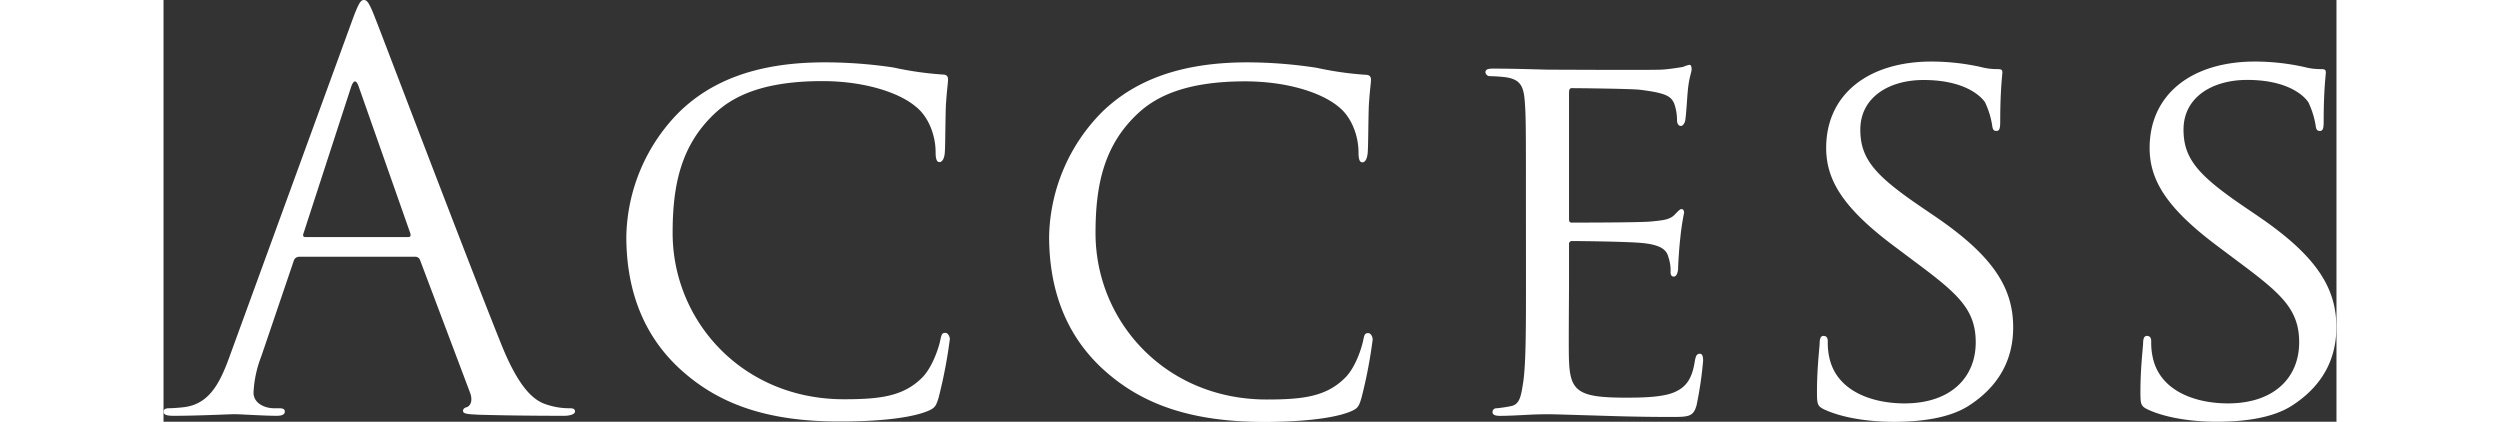
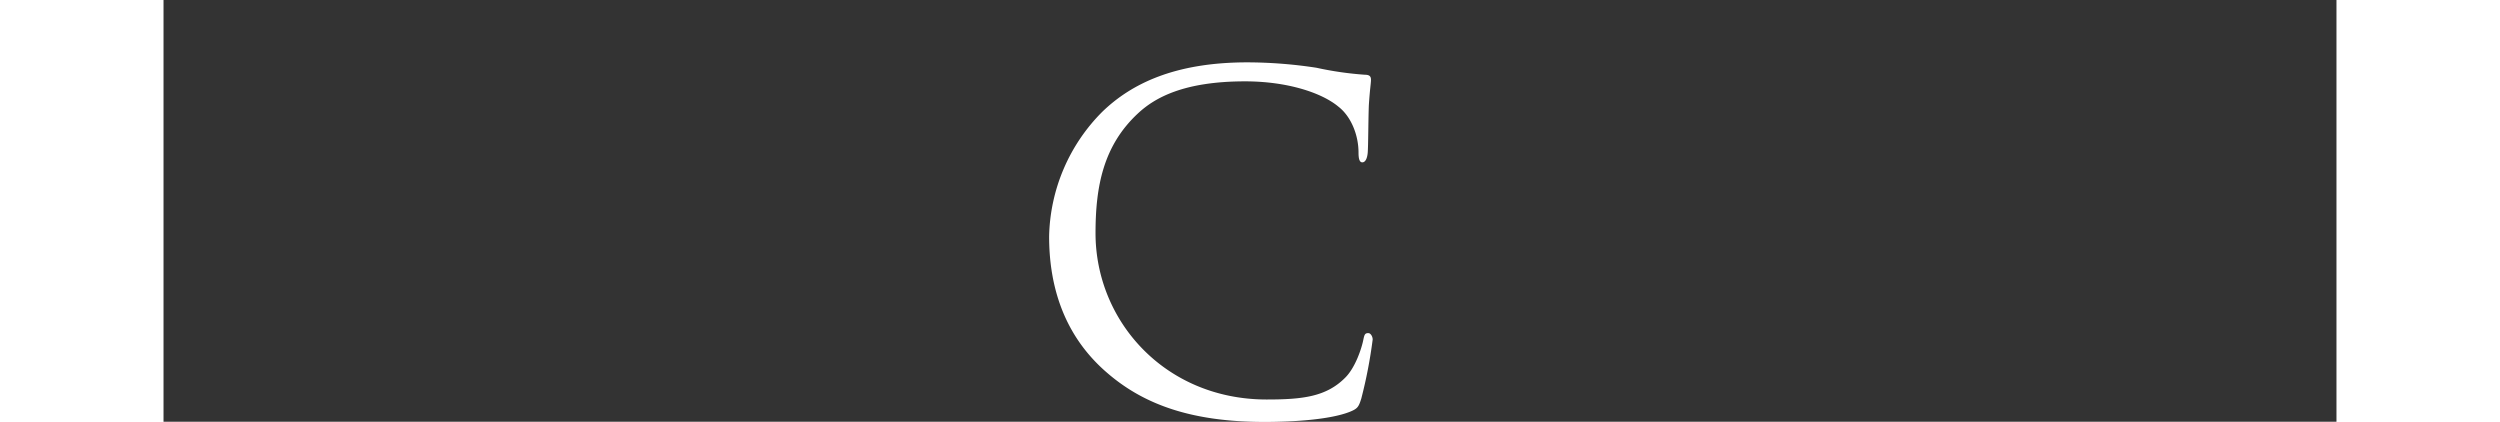
<svg xmlns="http://www.w3.org/2000/svg" width="500px" viewBox="0 0 434.59 84.35">
  <rect x="0" y="0" width="434.59" height="84.35" fill="#333333" stroke="none" />
  <defs>
    <style>.cls-1{fill:#fff;}</style>
  </defs>
  <g id="レイヤー_2" data-name="レイヤー 2">
    <g id="contents">
-       <path class="cls-1" d="M37.69,4.21C39,.65,39.42,0,40.07,0s1.08.54,2.37,3.89C44.06,8,61,52.6,67.61,69c3.89,9.61,7,11.34,9.29,12a14,14,0,0,0,4.32.65c.65,0,1.08.11,1.08.65s-1,.86-2.16.86c-1.62,0-9.51,0-17-.21-2-.11-3.24-.11-3.24-.76,0-.43.32-.65.76-.76.64-.21,1.29-1.18.64-2.91L51.3,52a1,1,0,0,0-1-.65H27.11a1.13,1.13,0,0,0-1.08.86L19.55,71.28A22.84,22.84,0,0,0,18,78.52c0,2.16,2.26,3.13,4.1,3.13h1.08c.76,0,1.08.22,1.08.65,0,.65-.65.86-1.62.86-2.59,0-7.24-.32-8.42-.32s-7.13.32-12.21.32c-1.4,0-2-.21-2-.86,0-.43.43-.65,1-.65.76,0,2.27-.11,3.13-.22,5-.64,7.13-4.75,9.08-10.15Zm11.23,43.2c.54,0,.54-.32.44-.75L39.1,17.5q-.81-2.43-1.62,0L28,46.66c-.21.54,0,.75.33.75Z" />
-       <path class="cls-1" d="M104.11,74.52c-9.29-8-11.55-18.47-11.55-27.22a36.23,36.23,0,0,1,10.69-25c5.72-5.51,14.36-9.83,28.94-9.83A92.87,92.87,0,0,1,146,13.5a66.34,66.34,0,0,0,9.72,1.4c1,0,1.18.44,1.18,1,0,.75-.21,1.83-.43,5.18-.11,3-.11,8.1-.21,9.4s-.54,1.94-1.08,1.94-.76-.65-.76-1.94c0-3.57-1.51-7.24-4-9.18-3.34-2.81-10.26-5.08-18.68-5.08-12.2,0-18,3.24-21.38,6.37-7,6.48-8.54,14.69-8.54,24,0,17.6,13.94,33.26,34.24,33.26,7.13,0,11.88-.54,15.66-4.32,2-2,3.35-5.94,3.67-7.67.22-1,.33-1.29,1-1.29.44,0,.87.65.87,1.29A97.07,97.07,0,0,1,155,79.6c-.54,1.73-.76,2.05-2.38,2.7-3.88,1.51-11,2-17.17,2C121.18,84.35,111.56,81,104.11,74.52Z" />
      <path class="cls-1" d="M188.67,74.52c-9.28-8-11.55-18.47-11.55-27.22a36.27,36.27,0,0,1,10.69-25c5.73-5.51,14.37-9.83,28.95-9.83a92.64,92.64,0,0,1,13.82,1.08,66.54,66.54,0,0,0,9.72,1.4c1,0,1.19.44,1.19,1,0,.75-.22,1.83-.43,5.18-.11,3-.11,8.1-.22,9.4s-.54,1.94-1.08,1.94-.76-.65-.76-1.94c0-3.57-1.51-7.24-4-9.18-3.35-2.81-10.26-5.08-18.69-5.08-12.2,0-18,3.24-21.38,6.37-7,6.48-8.53,14.69-8.53,24,0,17.6,13.93,33.26,34.23,33.26,7.13,0,11.88-.54,15.66-4.32,2.06-2,3.35-5.94,3.68-7.67.21-1,.32-1.29,1-1.29.43,0,.86.65.86,1.29a95.13,95.13,0,0,1-2.27,11.78c-.54,1.73-.75,2.05-2.37,2.7-3.89,1.51-11,2-17.17,2C205.74,84.35,196.13,81,188.67,74.52Z" />
-       <path class="cls-1" d="M272.48,40.28c0-14.25,0-16.84-.21-19.76-.22-3.13-.76-4.64-3.89-5.08-.76-.1-2.38-.21-3.24-.21a.91.91,0,0,1-.76-.76c0-.54.43-.75,1.51-.75,4.32,0,10.48.21,11,.21s20.52.11,22.68,0c1.84-.11,3.56-.43,4.32-.54a5.83,5.83,0,0,1,1.3-.43c.32,0,.43.43.43.86,0,.65-.54,1.73-.76,4.32-.11.87-.32,5-.54,6.05-.11.43-.43,1-.86,1s-.76-.43-.76-1.18a10.11,10.11,0,0,0-.54-3.24c-.64-1.52-1.62-2.16-6.8-2.81-1.62-.22-12.64-.33-13.72-.33-.43,0-.54.33-.54,1V43.52c0,.65,0,1,.54,1,1.19,0,13.72,0,15.88-.22s3.67-.32,4.64-1.3c.65-.64,1.08-1.18,1.41-1.18s.54.21.54.75a50.6,50.6,0,0,0-.76,5.08c-.22,1.83-.43,5.29-.43,5.94s-.22,1.73-.87,1.73c-.43,0-.64-.33-.64-.87a8.18,8.18,0,0,0-.43-3c-.33-1.3-1.19-2.38-4.87-2.81-2.59-.32-12.74-.43-14.36-.43a.57.57,0,0,0-.65.65v7.66c0,3.14-.11,13.83,0,15.66.22,6.16,1.95,7.35,11.34,7.35,2.49,0,7,0,9.51-1s3.78-2.7,4.32-6.38c.21-1.08.43-1.4,1-1.4s.65.76.65,1.4a76.1,76.1,0,0,1-1.3,8.86c-.65,2.38-1.62,2.38-5.29,2.38-7.13,0-12.64-.22-16.53-.33s-6.48-.21-7.88-.21c-.22,0-2.05,0-4.1.11-1.84.1-4,.21-5.51.21-1,0-1.51-.21-1.51-.75a.73.73,0,0,1,.75-.76,26.7,26.7,0,0,0,2.92-.43c1.83-.33,2.05-2.16,2.48-4.86.54-3.78.54-11,.54-19.88Z" />
-       <path class="cls-1" d="M332.1,81.87c-1.3-.65-1.41-1-1.41-3.46,0-4.54.44-8.21.54-9.72,0-1,.22-1.51.76-1.51s.86.32.86,1.08a13.47,13.47,0,0,0,.33,3.34c1.51,6.7,8.64,9.08,15,9.08,9.4,0,14.26-5.3,14.26-12.21,0-6.59-3.57-9.72-12-16l-4.32-3.24C335.88,41.58,332.53,36,332.53,29.59c0-10.8,8.53-17.28,21.06-17.28a46,46,0,0,1,9.83,1.08,12.36,12.36,0,0,0,3.35.43c.75,0,1,.11,1,.65s-.43,3.46-.43,9.72c0,1.41-.11,2-.76,2s-.76-.43-.86-1.18a17.08,17.08,0,0,0-1.41-4.54C363.63,19.44,360.5,16,352,16c-6.91,0-12.64,3.46-12.64,9.94,0,5.83,2.92,9.18,12.32,15.55l2.7,1.84c11.55,7.88,15.55,14.25,15.55,22.14,0,5.4-2,11.23-8.86,15.66-4,2.59-9.93,3.24-15.12,3.24C341.49,84.35,336,83.7,332.1,81.87Z" />
-       <path class="cls-1" d="M396.79,81.87c-1.3-.65-1.41-1-1.41-3.46,0-4.54.44-8.21.54-9.72,0-1,.22-1.51.76-1.51s.86.32.86,1.08a13.47,13.47,0,0,0,.33,3.34c1.51,6.7,8.64,9.08,15,9.08,9.4,0,14.26-5.3,14.26-12.21,0-6.59-3.57-9.72-12-16l-4.32-3.24C400.57,41.58,397.22,36,397.22,29.59c0-10.8,8.53-17.28,21.06-17.28a46,46,0,0,1,9.83,1.08,12.36,12.36,0,0,0,3.35.43c.75,0,1,.11,1,.65s-.43,3.46-.43,9.72c0,1.41-.11,2-.76,2s-.76-.43-.86-1.18A17.08,17.08,0,0,0,429,20.52c-.65-1.08-3.78-4.54-12.31-4.54C409.75,16,404,19.44,404,25.92c0,5.83,2.92,9.18,12.32,15.55l2.7,1.84c11.55,7.88,15.55,14.25,15.55,22.14,0,5.4-2,11.23-8.86,15.66-4,2.59-9.93,3.24-15.12,3.24C406.18,84.35,400.68,83.7,396.79,81.87Z" />
    </g>
  </g>
</svg>